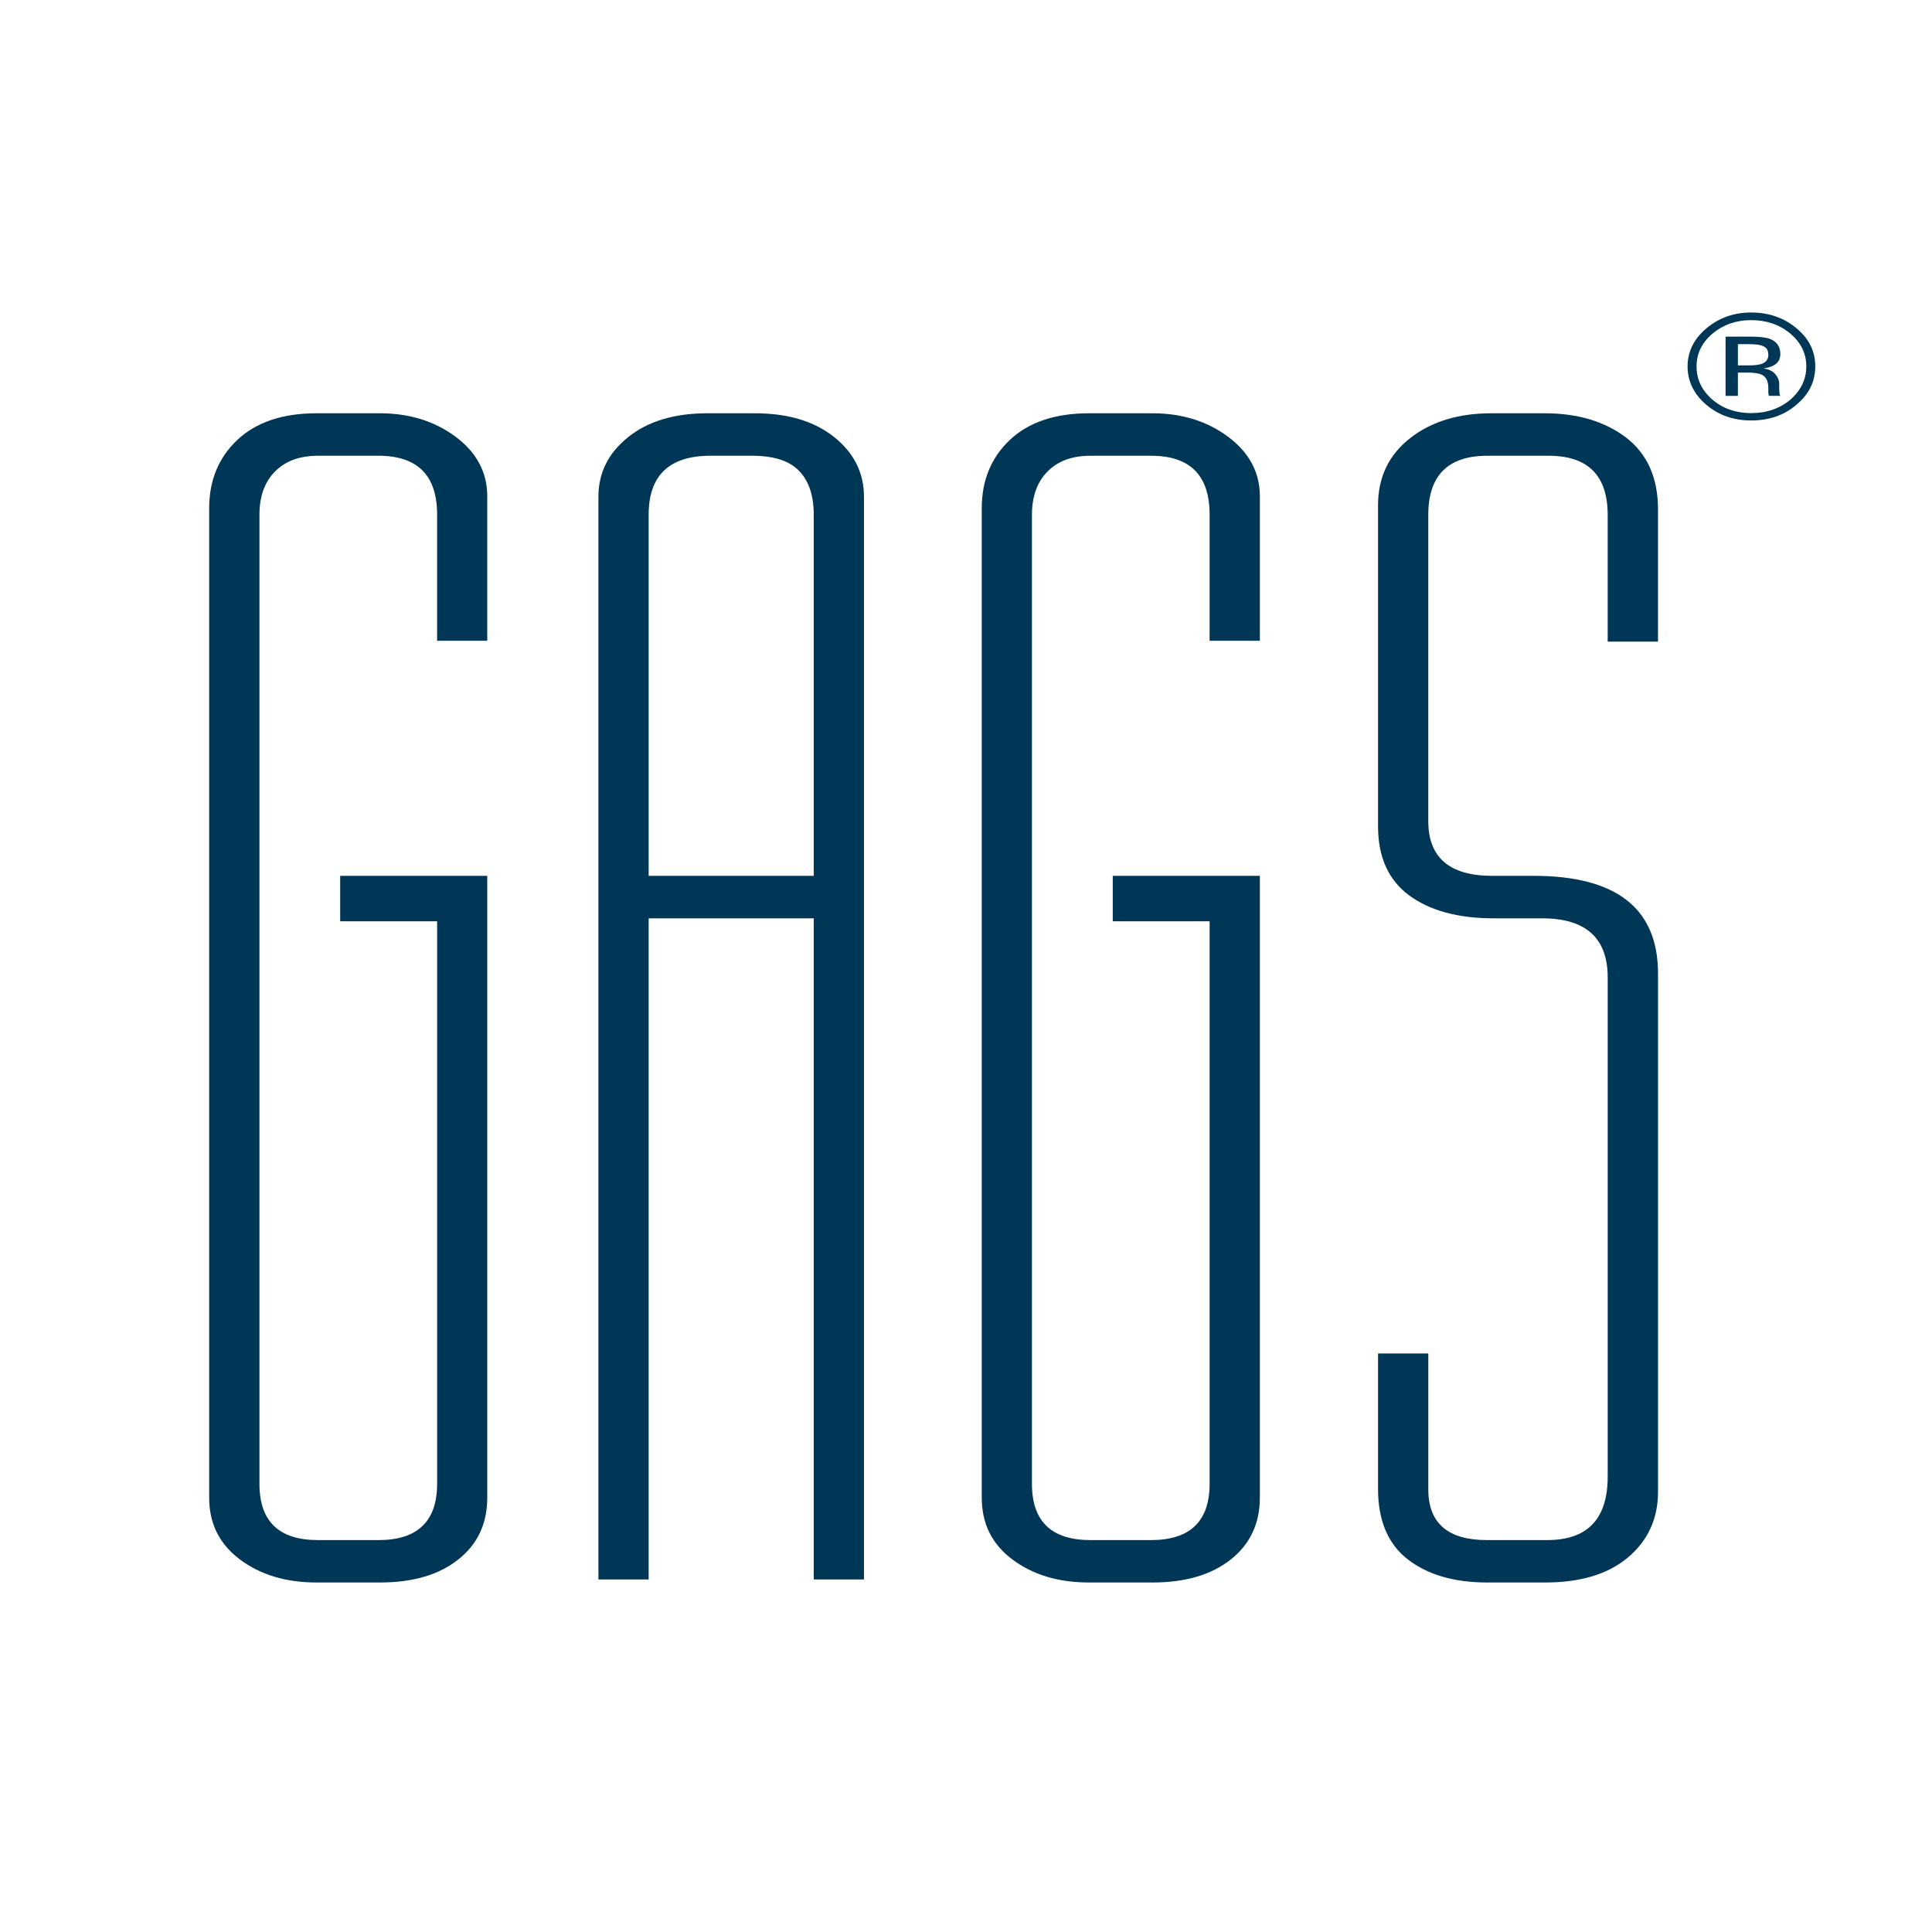
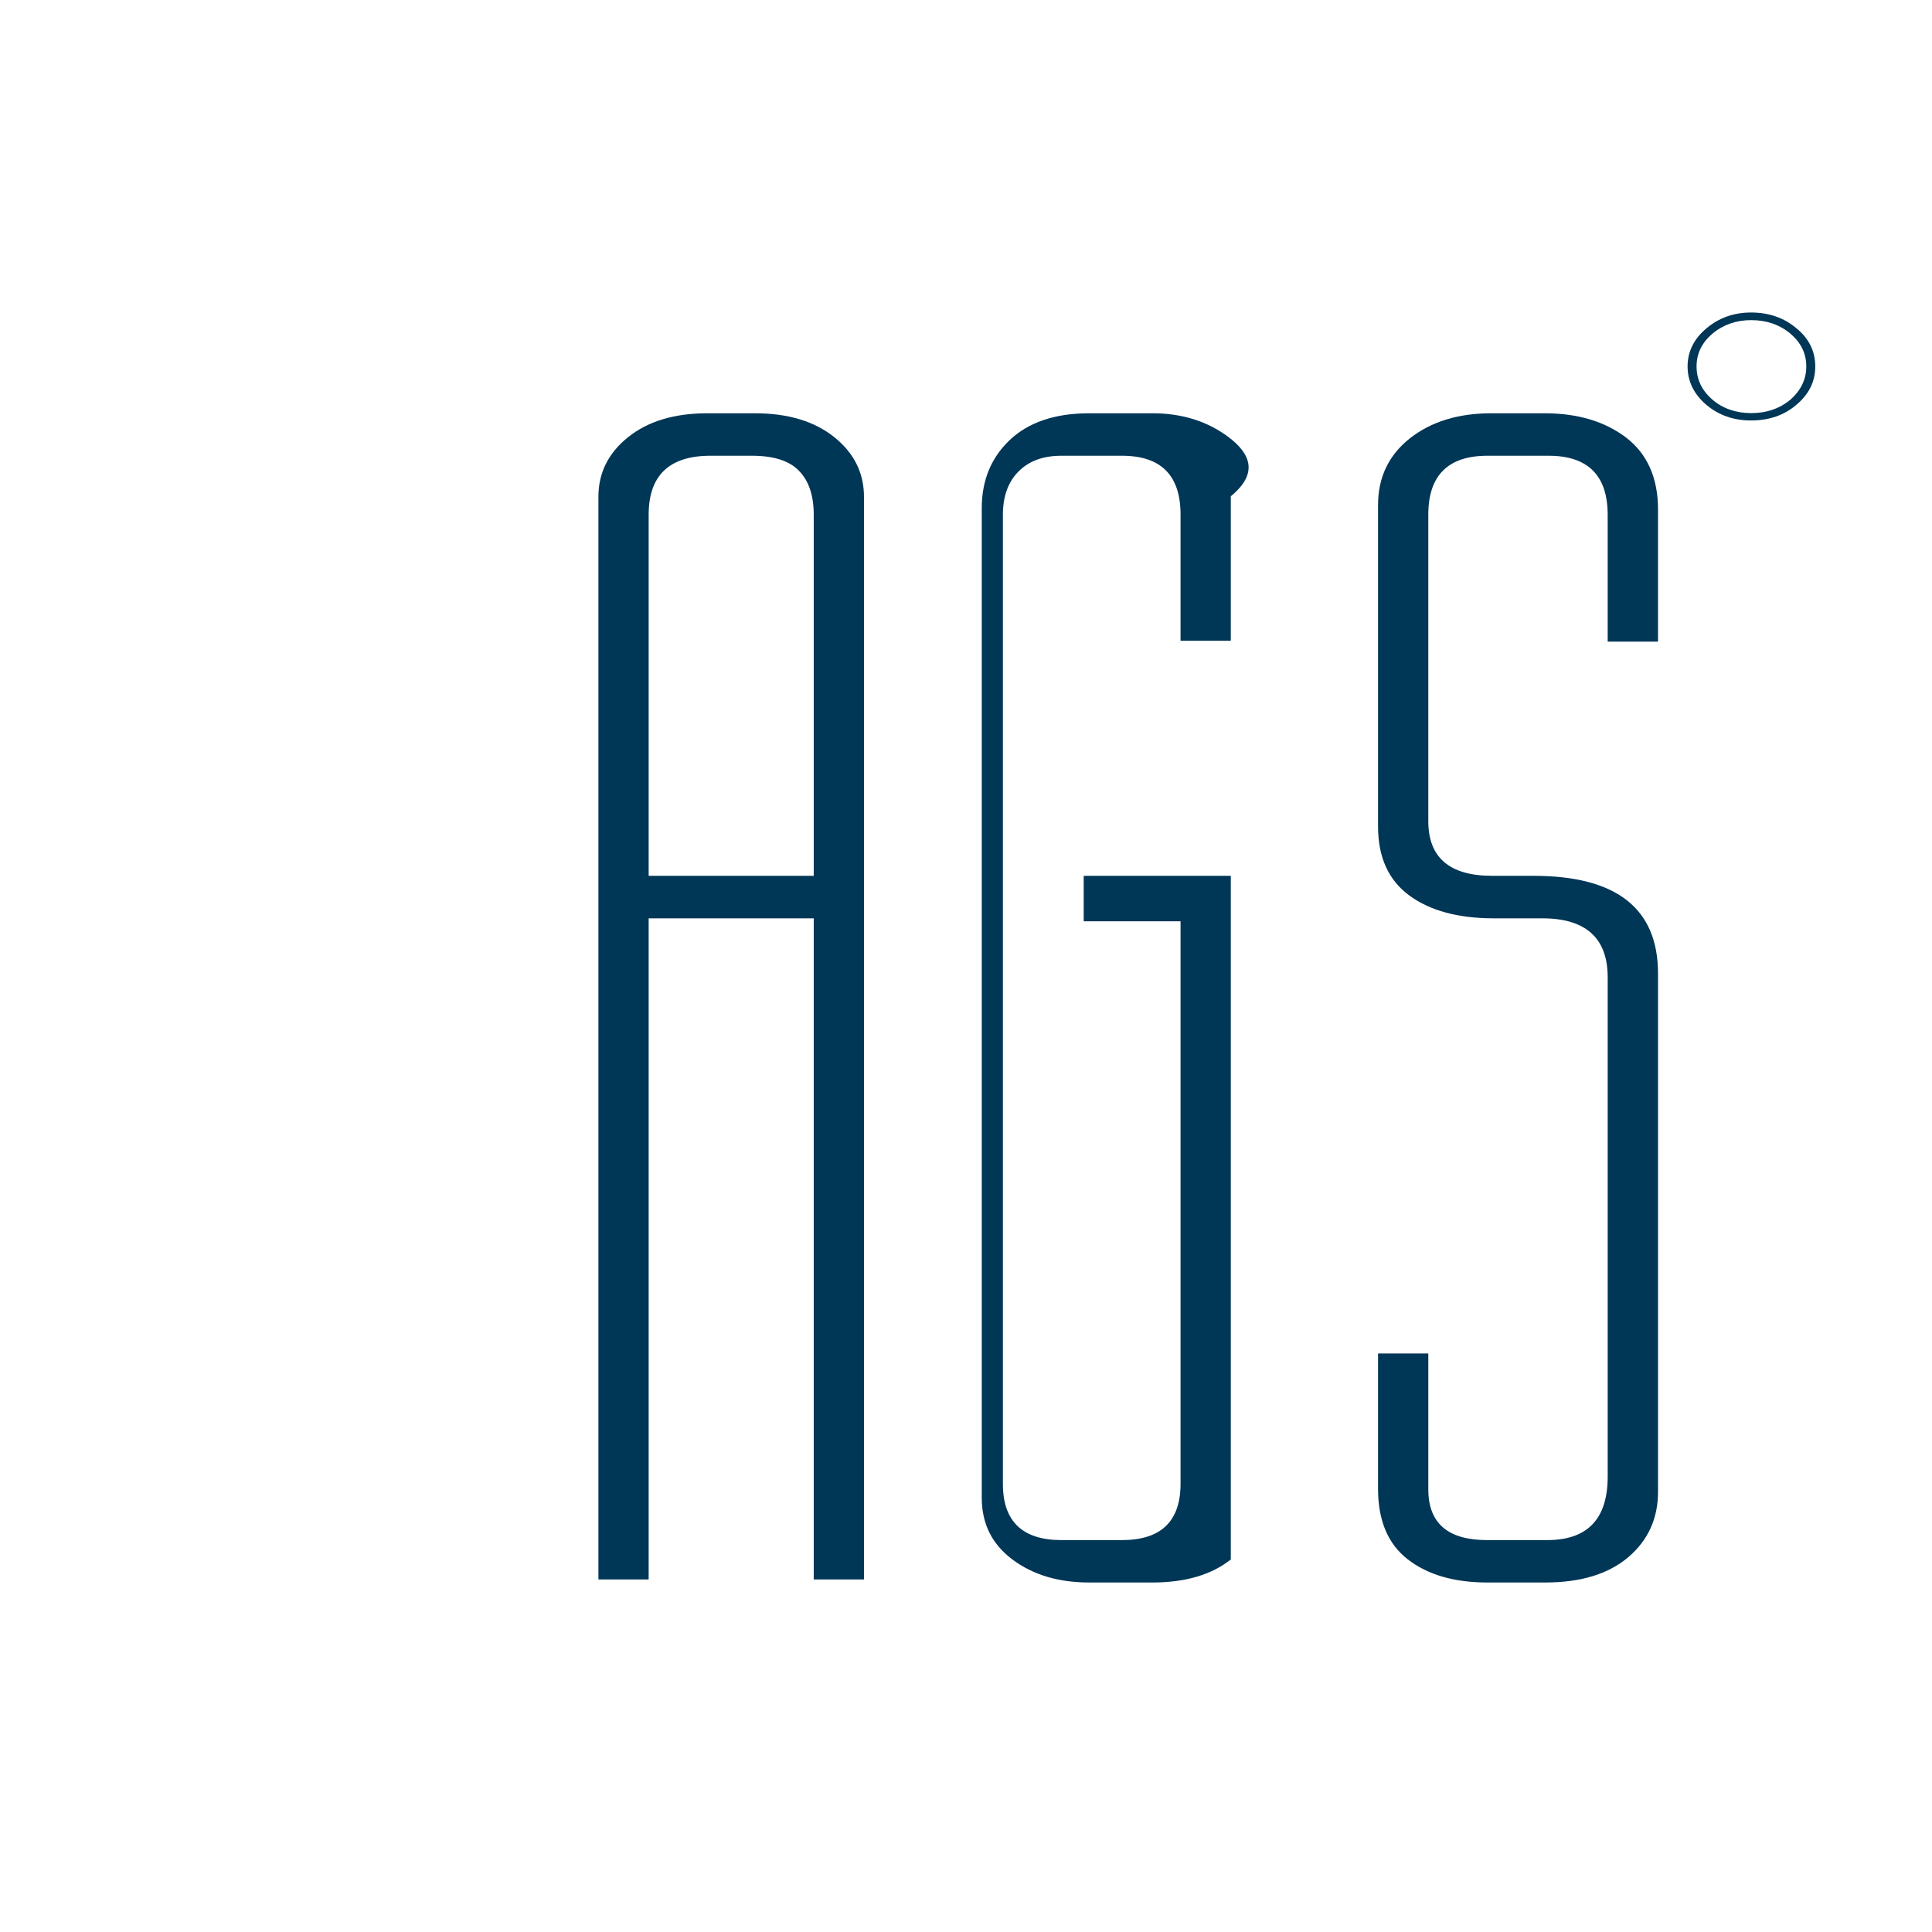
<svg xmlns="http://www.w3.org/2000/svg" version="1.0" id="Layer_1" x="0px" y="0px" width="192.756px" height="192.756px" viewBox="0 0 192.756 192.756" enable-background="new 0 0 192.756 192.756" xml:space="preserve">
  <g>
    <polygon fill-rule="evenodd" clip-rule="evenodd" fill="#FFFFFF" points="0,0 192.756,0 192.756,192.756 0,192.756 0,0  " />
    <path fill-rule="evenodd" clip-rule="evenodd" fill="#003656" d="M83.228,43.607c-1.986-1.583-4.616-2.374-7.904-2.374h-4.757   c-3.278,0-5.914,0.791-7.891,2.374c-1.981,1.581-2.972,3.566-2.972,5.957v108.02h5.012v-65.96h16.47v65.96h5.013V49.563   C86.199,47.173,85.2,45.188,83.228,43.607L83.228,43.607z M81.187,87.382h-16.47V51.353c0-3.916,2.054-5.884,6.171-5.884h4.125   c2.168,0,3.74,0.496,4.71,1.512c0.978,0.999,1.464,2.459,1.464,4.372V87.382L81.187,87.382z" />
-     <path fill-rule="evenodd" clip-rule="evenodd" fill="#003656" d="M45.472,43.586c-2.104-1.568-4.626-2.354-7.58-2.354h-6.295   c-3.405,0-6.047,0.894-7.915,2.656c-1.876,1.771-2.812,4.039-2.812,6.811v98.723c0,2.589,1.026,4.638,3.07,6.167   c2.038,1.532,4.596,2.297,7.658,2.297h6.295c3.297,0,5.901-0.765,7.832-2.297c1.932-1.529,2.89-3.583,2.89-6.179V87.382H33.94   v4.535h9.672v56.124c0,3.741-1.956,5.615-5.854,5.615h-6.025c-3.9,0-5.848-1.865-5.848-5.606V51.361   c0-1.818,0.51-3.262,1.543-4.308c1.036-1.054,2.467-1.584,4.304-1.584h6.025c3.897,0,5.854,1.956,5.854,5.867v12.592h5.002V49.513   C48.614,47.134,47.567,45.158,45.472,43.586L45.472,43.586z" />
    <path fill-rule="evenodd" clip-rule="evenodd" fill="#003656" d="M162.251,43.667c-2.118-1.614-4.833-2.434-8.144-2.434h-5.311   c-3.311,0-6.021,0.838-8.135,2.503c-2.114,1.674-3.173,3.895-3.173,6.656V82.45c0,3.062,1.033,5.351,3.101,6.879   c2.066,1.524,4.88,2.293,8.445,2.293h4.825c4.359,0,6.541,1.968,6.541,5.896v49.8c0,4.224-2.011,6.337-6.024,6.337h-6.024   c-3.898,0-5.85-1.69-5.85-5.055v-13.562h-5.014v13.506c0,3.168,0.995,5.516,2.981,7.045c1.984,1.532,4.627,2.297,7.916,2.297h5.789   c3.52,0,6.273-0.832,8.263-2.511c1.981-1.679,2.984-3.86,2.984-6.537V97.14c0-6.508-4.146-9.758-12.417-9.758h-4.128   c-4.253,0-6.375-1.823-6.375-5.46V51.353c0-3.916,1.968-5.884,5.909-5.884h6.084c3.938,0,5.905,1.968,5.905,5.901v12.647h5.021   V50.836C165.423,47.686,164.356,45.299,162.251,43.667L162.251,43.667z" />
-     <path fill-rule="evenodd" clip-rule="evenodd" fill="#003656" d="M122.541,43.586c-2.102-1.568-4.624-2.354-7.575-2.354h-6.294   c-3.407,0-6.042,0.894-7.916,2.656c-1.87,1.771-2.806,4.039-2.806,6.811v98.723c0,2.589,1.013,4.638,3.058,6.167   c2.041,1.532,4.598,2.297,7.664,2.297h6.294c3.292,0,5.896-0.765,7.831-2.297c1.926-1.529,2.899-3.583,2.899-6.179V87.382h-14.676   v4.535h9.663v56.124c0,3.741-1.947,5.615-5.854,5.615h-6.021c-3.898,0-5.85-1.865-5.85-5.606V51.361   c0-1.818,0.512-3.262,1.546-4.308c1.033-1.054,2.463-1.584,4.304-1.584h6.021c3.907,0,5.854,1.956,5.854,5.867v12.592h5.013V49.513   C125.696,47.134,124.637,45.158,122.541,43.586L122.541,43.586z" />
-     <path fill-rule="evenodd" clip-rule="evenodd" fill="#003656" d="M177.626,35.315c0-0.743-0.363-1.259-1.093-1.524   c-0.4-0.136-1.038-0.204-1.904-0.204h-2.468v5.908h1.229v-2.323h0.974c0.667,0,1.131,0.077,1.409,0.217   c0.436,0.205,0.653,0.649,0.653,1.328v0.466l0.025,0.191c0,0.017,0,0.051,0.017,0.064c0,0.008,0,0.025,0.026,0.055h1.131   l-0.029-0.064c-0.039-0.047-0.051-0.149-0.068-0.316c0-0.158-0.018-0.294-0.018-0.448v-0.415c0-0.299-0.132-0.619-0.38-0.91   c-0.248-0.312-0.662-0.512-1.195-0.58c0.423-0.064,0.777-0.162,1.003-0.295C177.399,36.224,177.626,35.845,177.626,35.315   L177.626,35.315z M175.705,36.323c-0.273,0.081-0.674,0.131-1.195,0.131h-1.119v-2.117h1.067c0.701,0,1.2,0.059,1.49,0.217   c0.324,0.136,0.479,0.427,0.479,0.858C176.427,35.857,176.188,36.16,175.705,36.323L175.705,36.323z" />
+     <path fill-rule="evenodd" clip-rule="evenodd" fill="#003656" d="M122.541,43.586c-2.102-1.568-4.624-2.354-7.575-2.354h-6.294   c-3.407,0-6.042,0.894-7.916,2.656c-1.87,1.771-2.806,4.039-2.806,6.811v98.723c0,2.589,1.013,4.638,3.058,6.167   c2.041,1.532,4.598,2.297,7.664,2.297h6.294c3.292,0,5.896-0.765,7.831-2.297V87.382h-14.676   v4.535h9.663v56.124c0,3.741-1.947,5.615-5.854,5.615h-6.021c-3.898,0-5.85-1.865-5.85-5.606V51.361   c0-1.818,0.512-3.262,1.546-4.308c1.033-1.054,2.463-1.584,4.304-1.584h6.021c3.907,0,5.854,1.956,5.854,5.867v12.592h5.013V49.513   C125.696,47.134,124.637,45.158,122.541,43.586L122.541,43.586z" />
    <path fill-rule="evenodd" clip-rule="evenodd" fill="#003656" d="M179.236,32.755c-1.227-1.038-2.741-1.576-4.526-1.576   c-1.738,0-3.224,0.538-4.453,1.576c-1.247,1.036-1.887,2.325-1.887,3.802c0,1.487,0.631,2.772,1.86,3.822   c1.243,1.055,2.741,1.571,4.479,1.571c1.785,0,3.3-0.517,4.526-1.571c1.269-1.067,1.874-2.335,1.874-3.822   C181.11,35.08,180.505,33.791,179.236,32.755L179.236,32.755z M178.625,39.876c-1.067,0.891-2.373,1.34-3.915,1.34   c-1.502,0-2.818-0.449-3.855-1.34c-1.08-0.932-1.588-2.038-1.588-3.319c0-1.289,0.528-2.372,1.593-3.273   c1.075-0.897,2.373-1.345,3.851-1.345c1.542,0,2.836,0.448,3.915,1.345c1.059,0.901,1.589,1.985,1.589,3.273   C180.214,37.838,179.684,38.944,178.625,39.876L178.625,39.876z" />
  </g>
</svg>